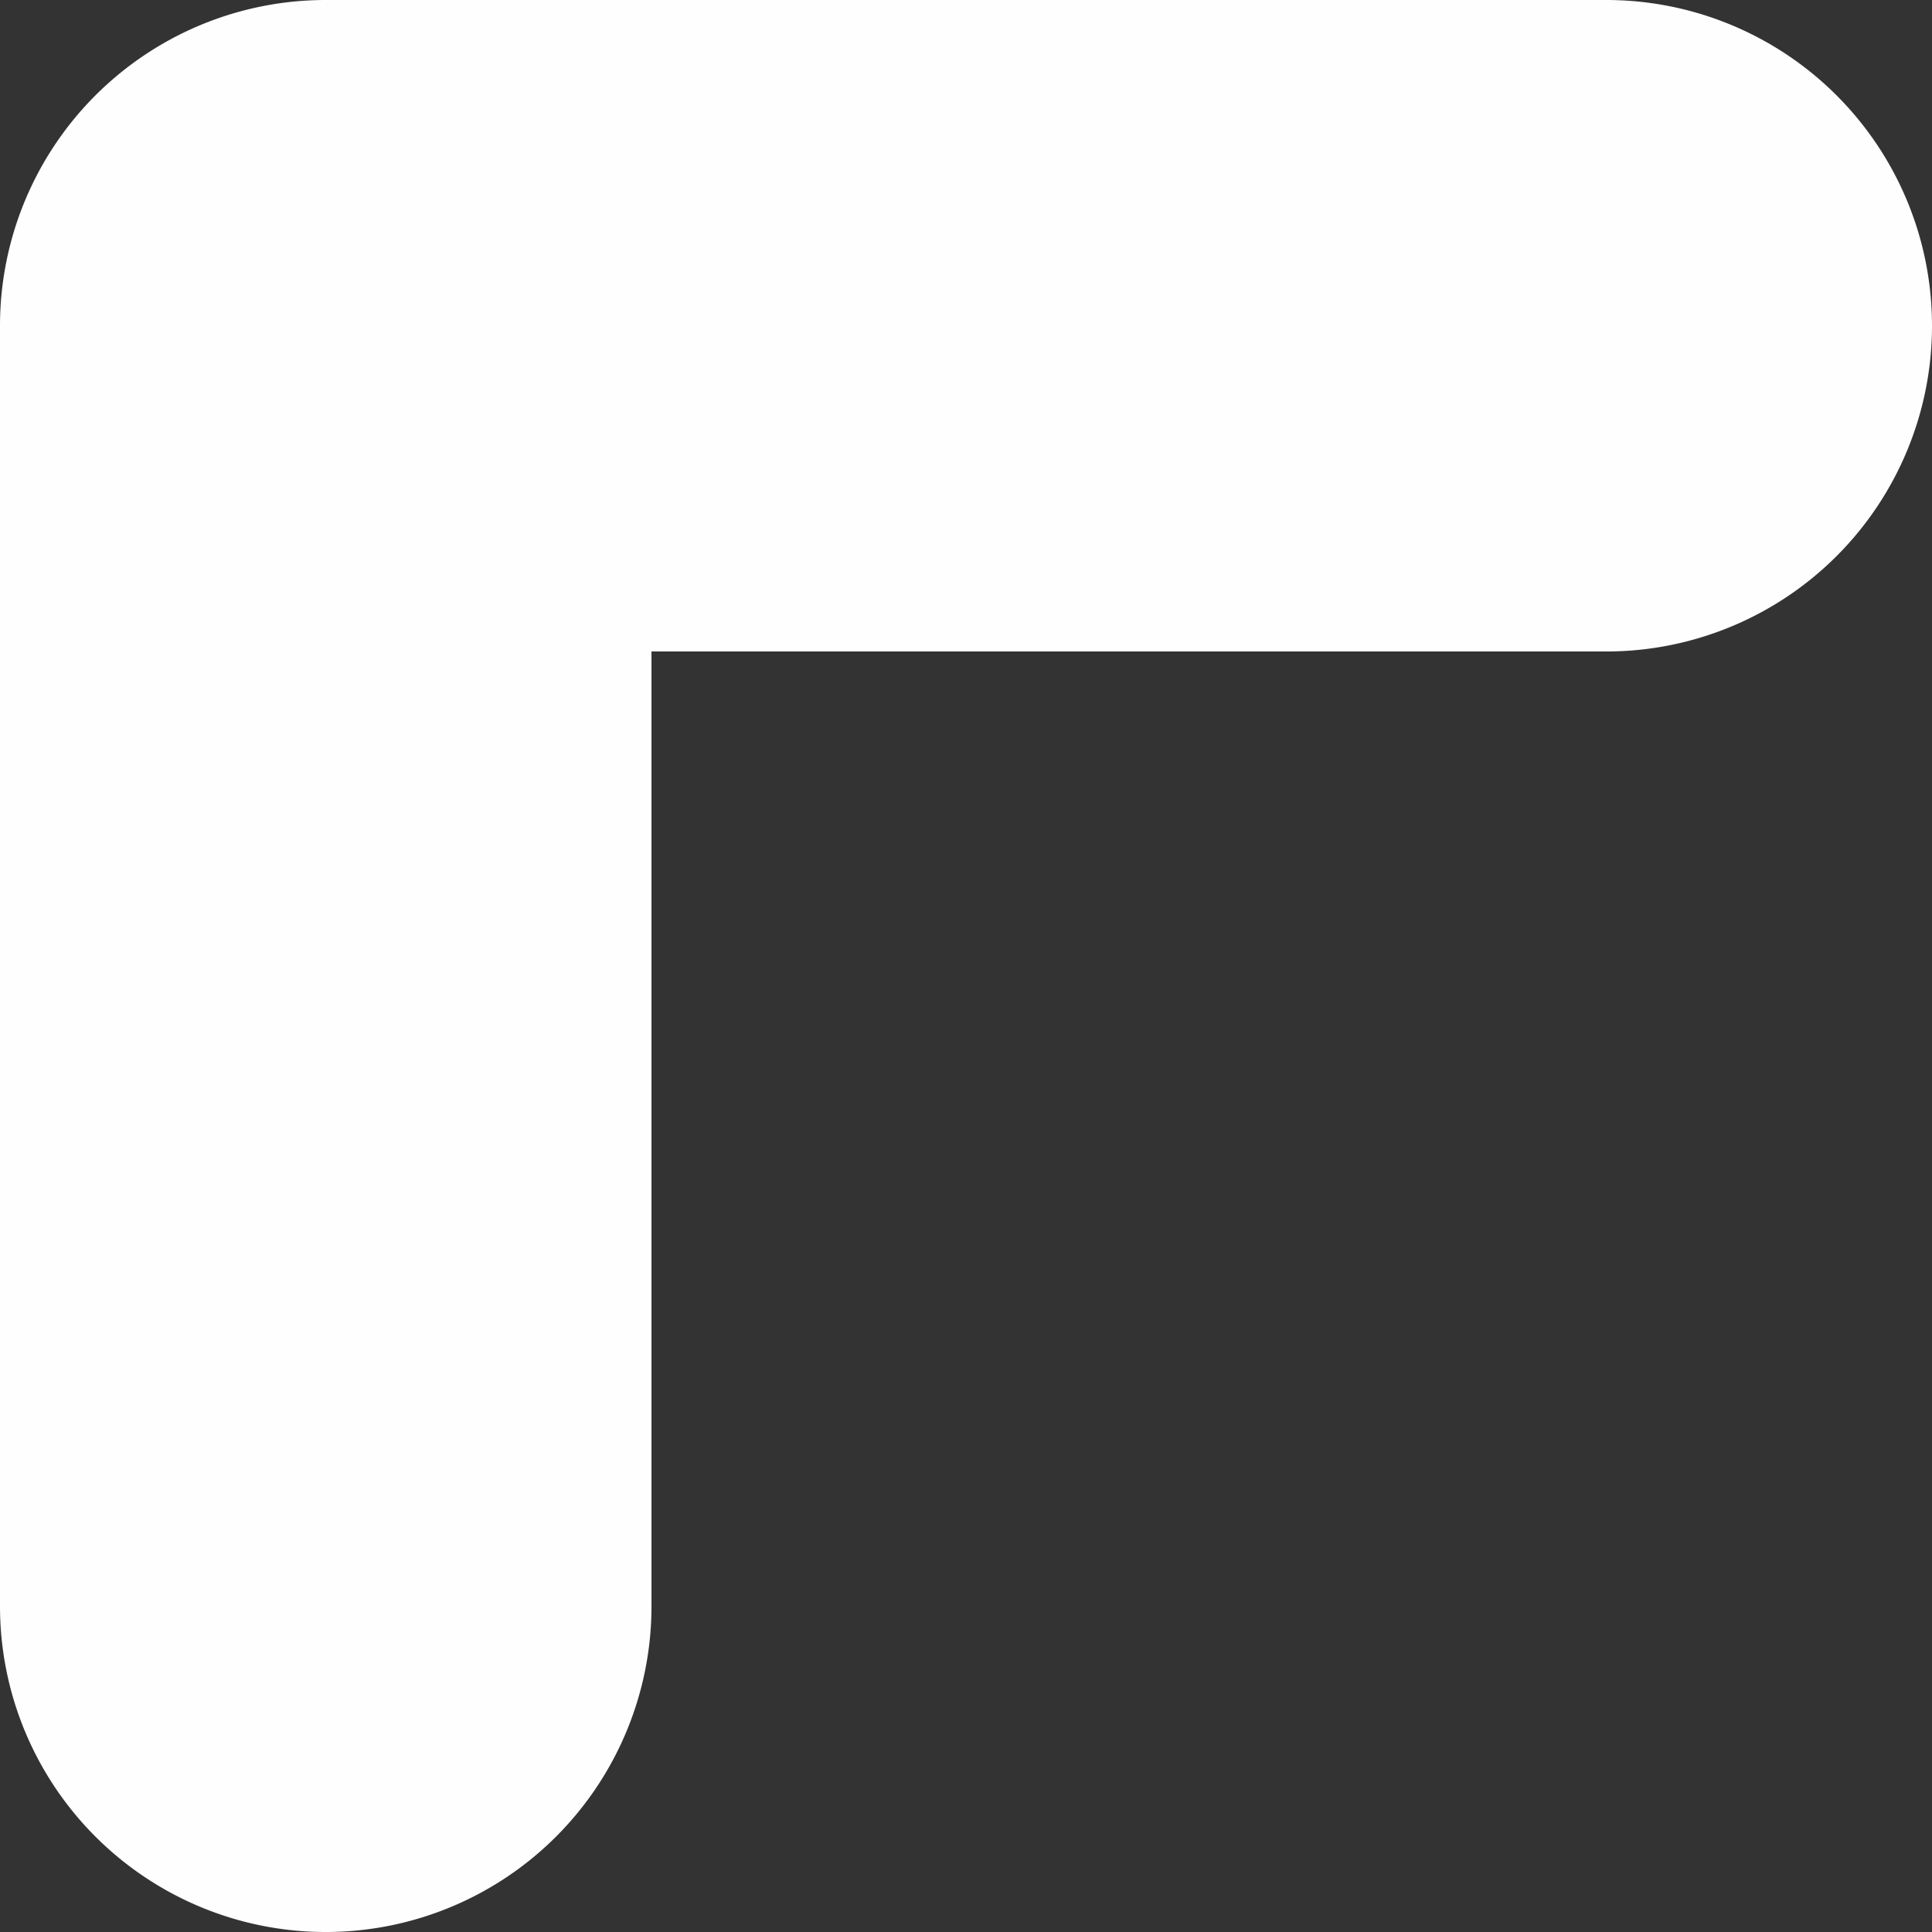
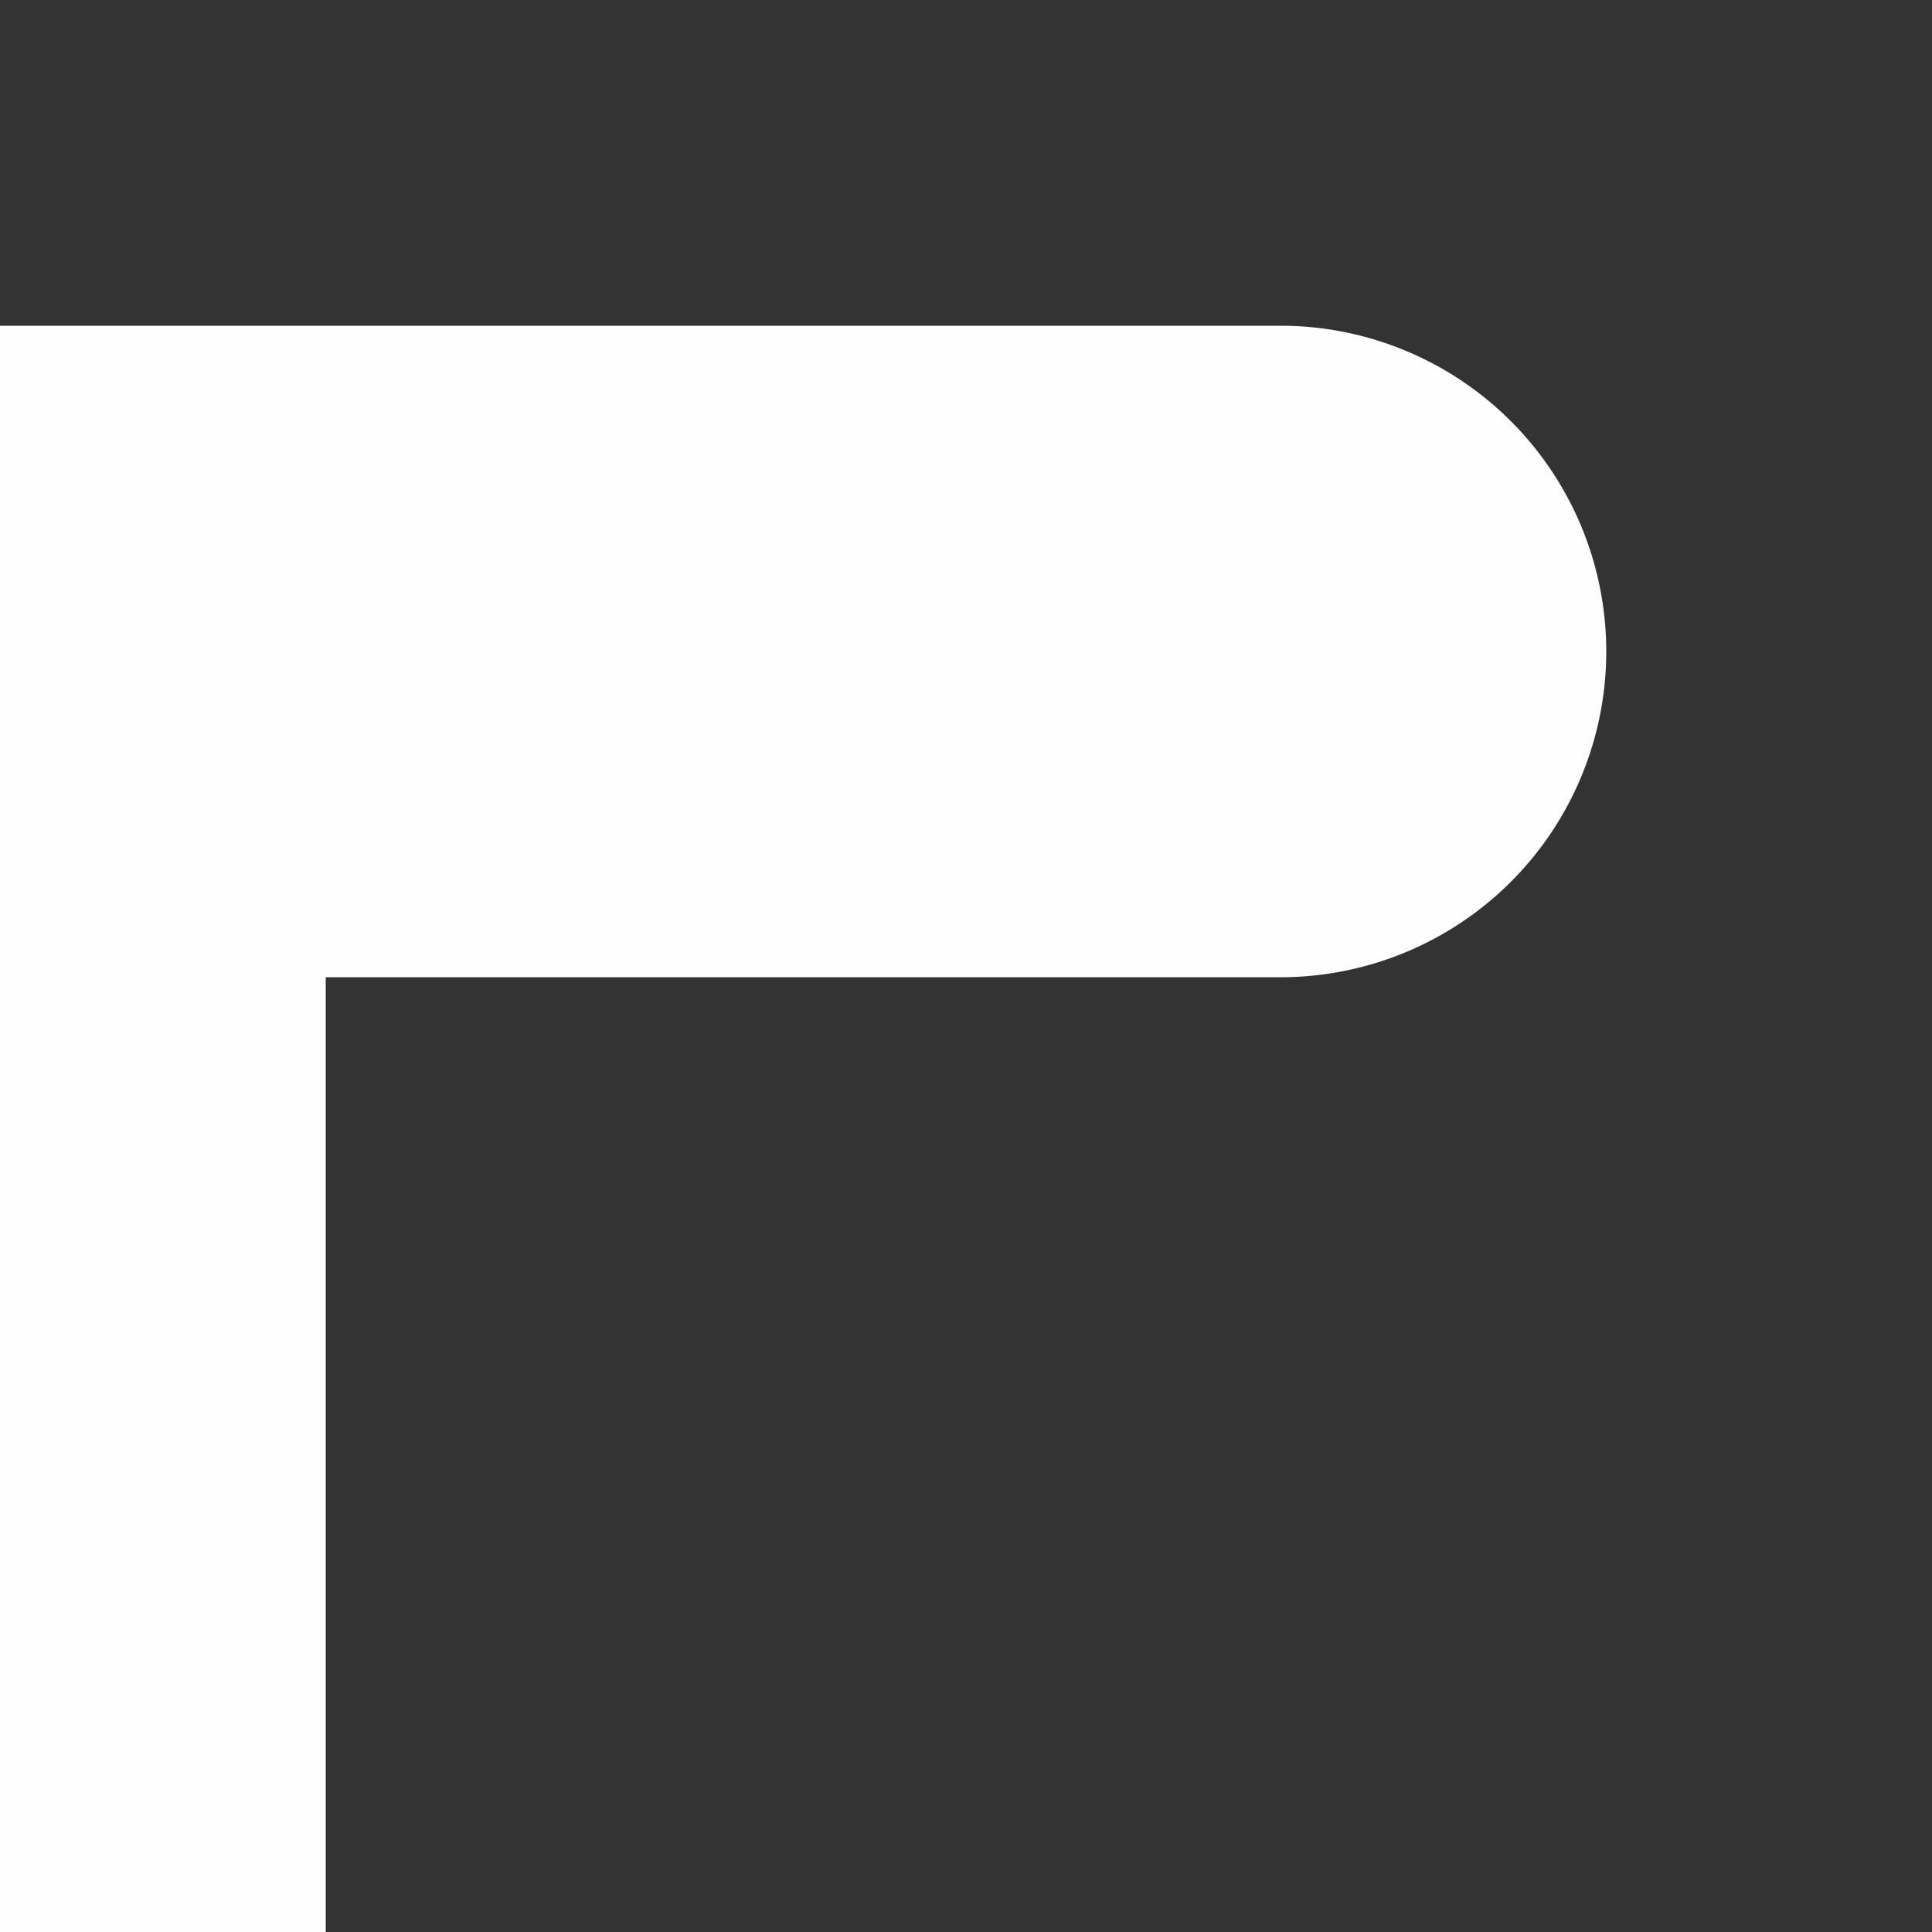
<svg xmlns="http://www.w3.org/2000/svg" width="172" height="172" viewBox="0 0 172 172">
  <rect x="0" y="0" width="172" height="172" fill="#333333" stroke="none" />
-   <path id="Union_1" data-name="Union 1" d="M-5744-1563v-114a29,29,0,0,1,29-29h114a29,29,0,0,1,29,29,29,29,0,0,1-29,29h-85v85a29,29,0,0,1-29,29A29,29,0,0,1-5744-1563Z" transform="translate(5744 1706)" fill="#fff" opacity="0.996" />
+   <path id="Union_1" data-name="Union 1" d="M-5744-1563v-114h114a29,29,0,0,1,29,29,29,29,0,0,1-29,29h-85v85a29,29,0,0,1-29,29A29,29,0,0,1-5744-1563Z" transform="translate(5744 1706)" fill="#fff" opacity="0.996" />
</svg>